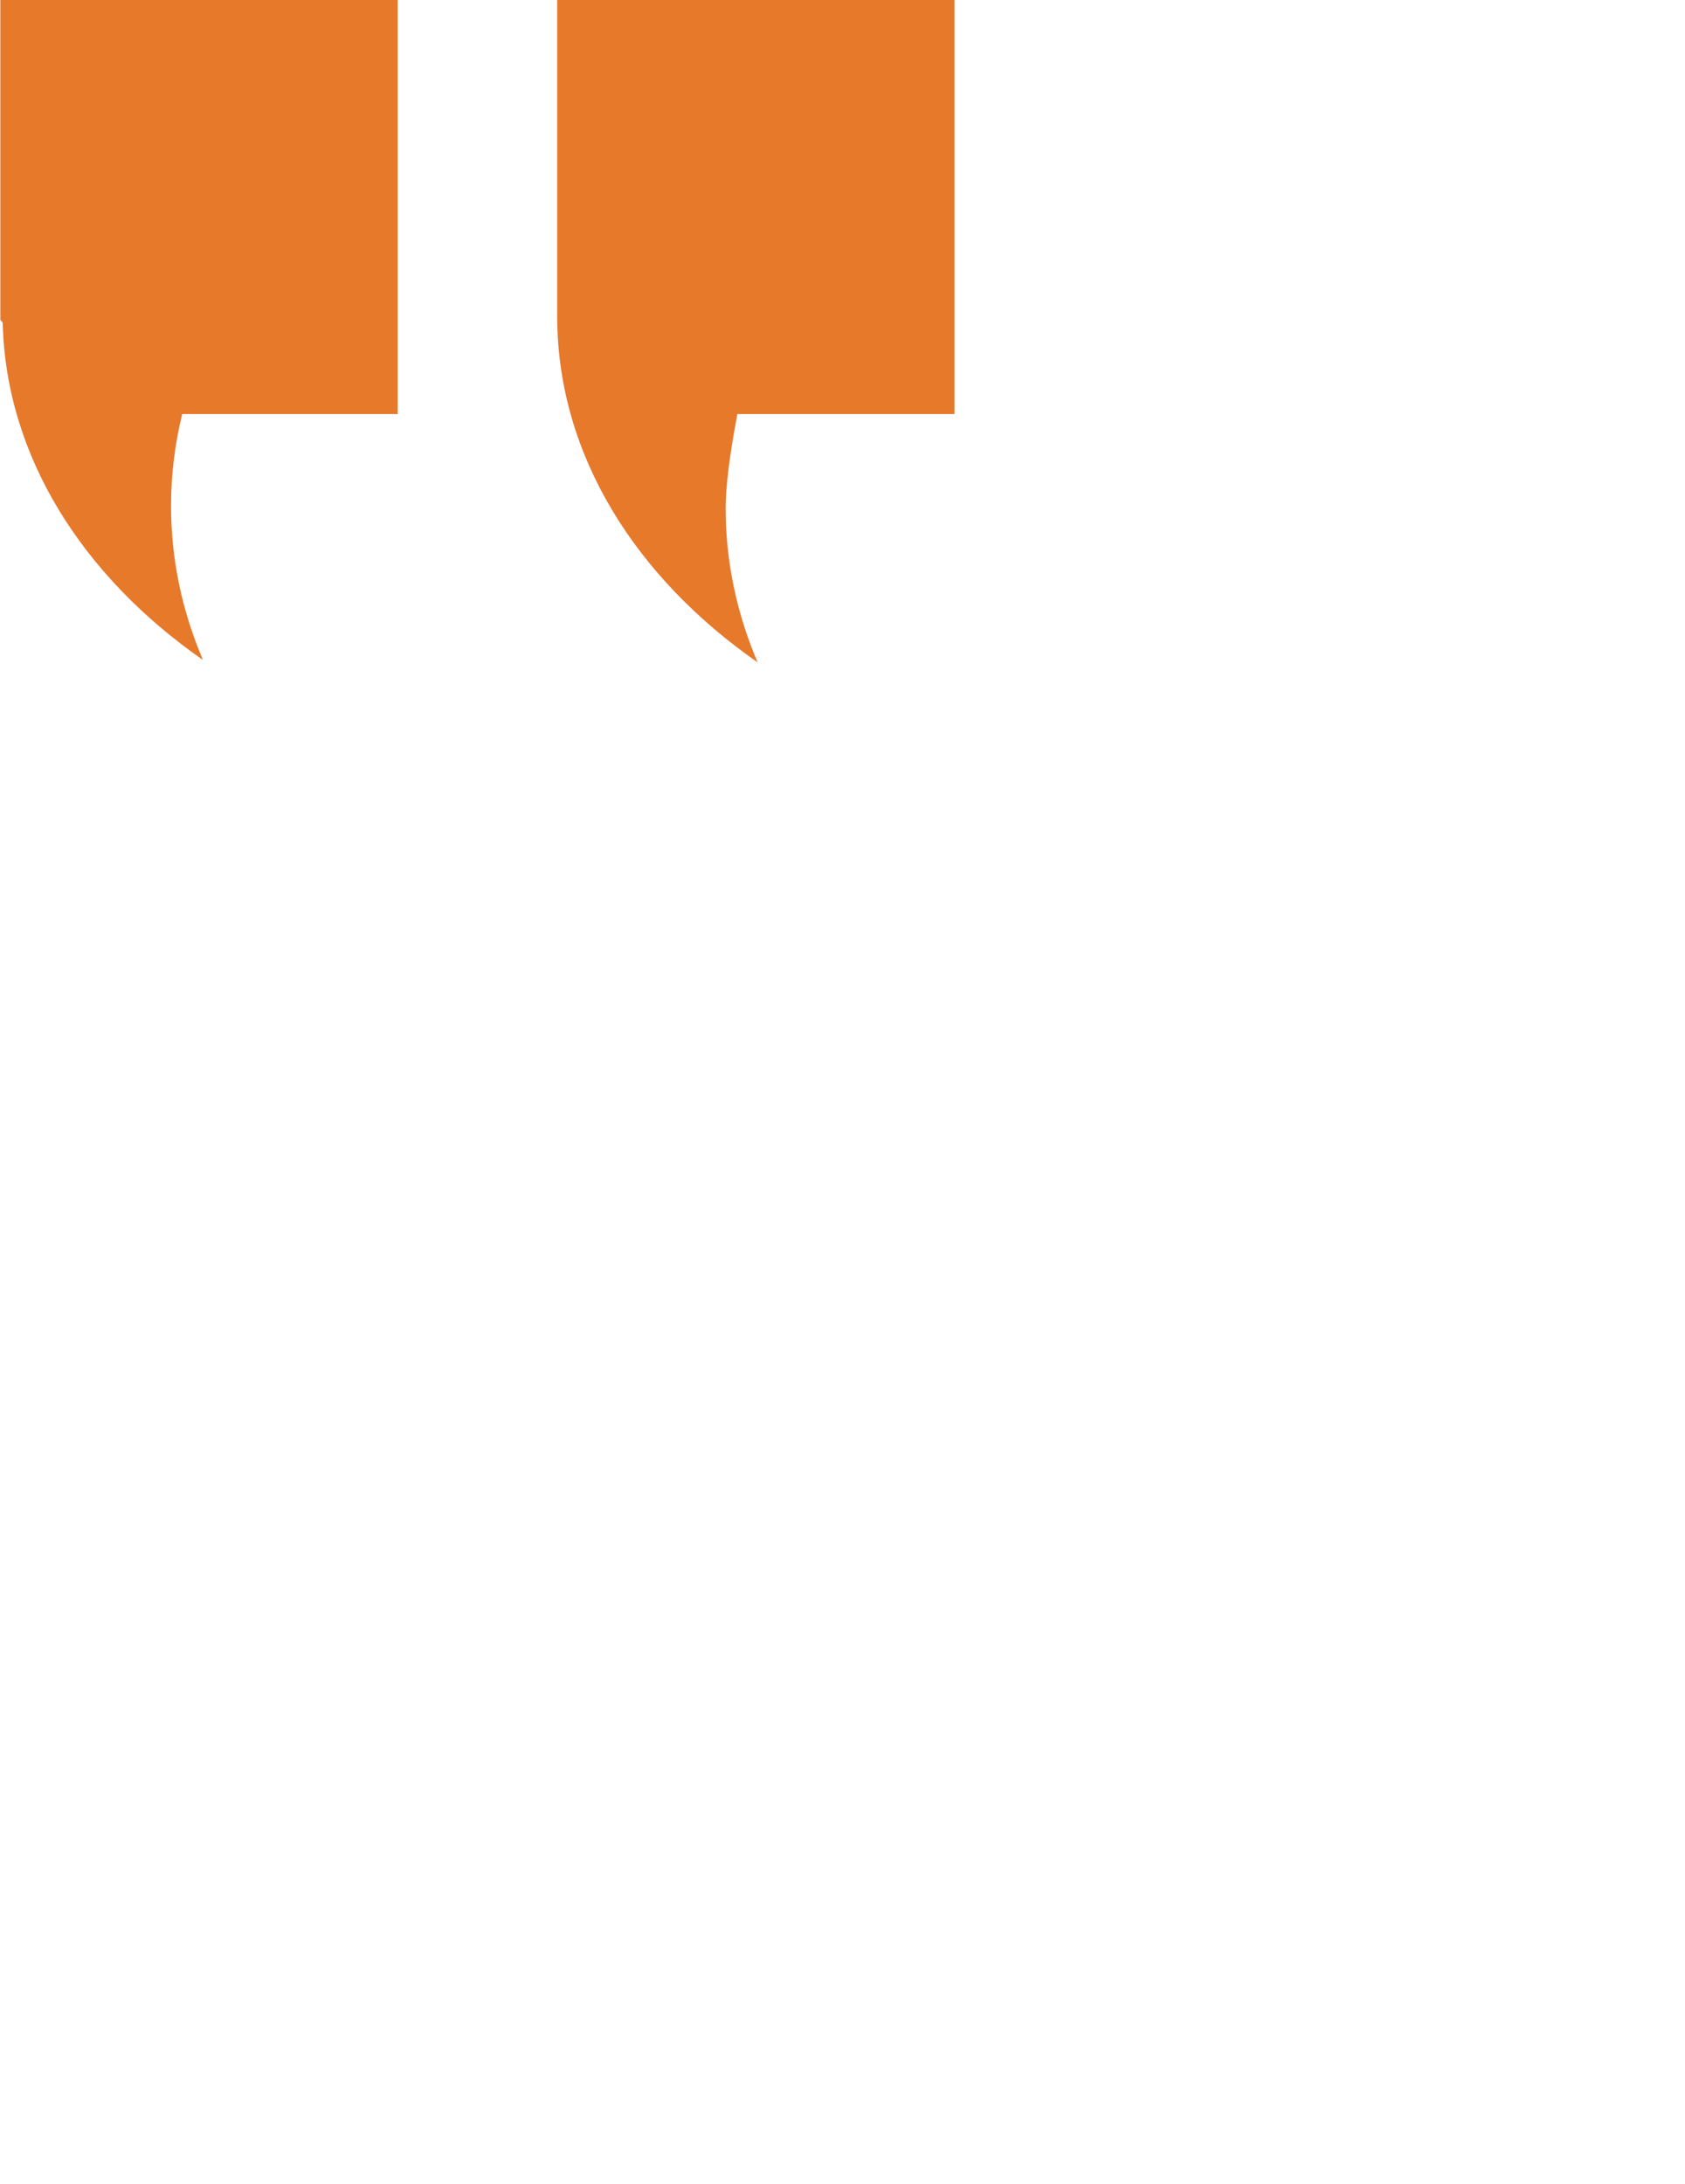
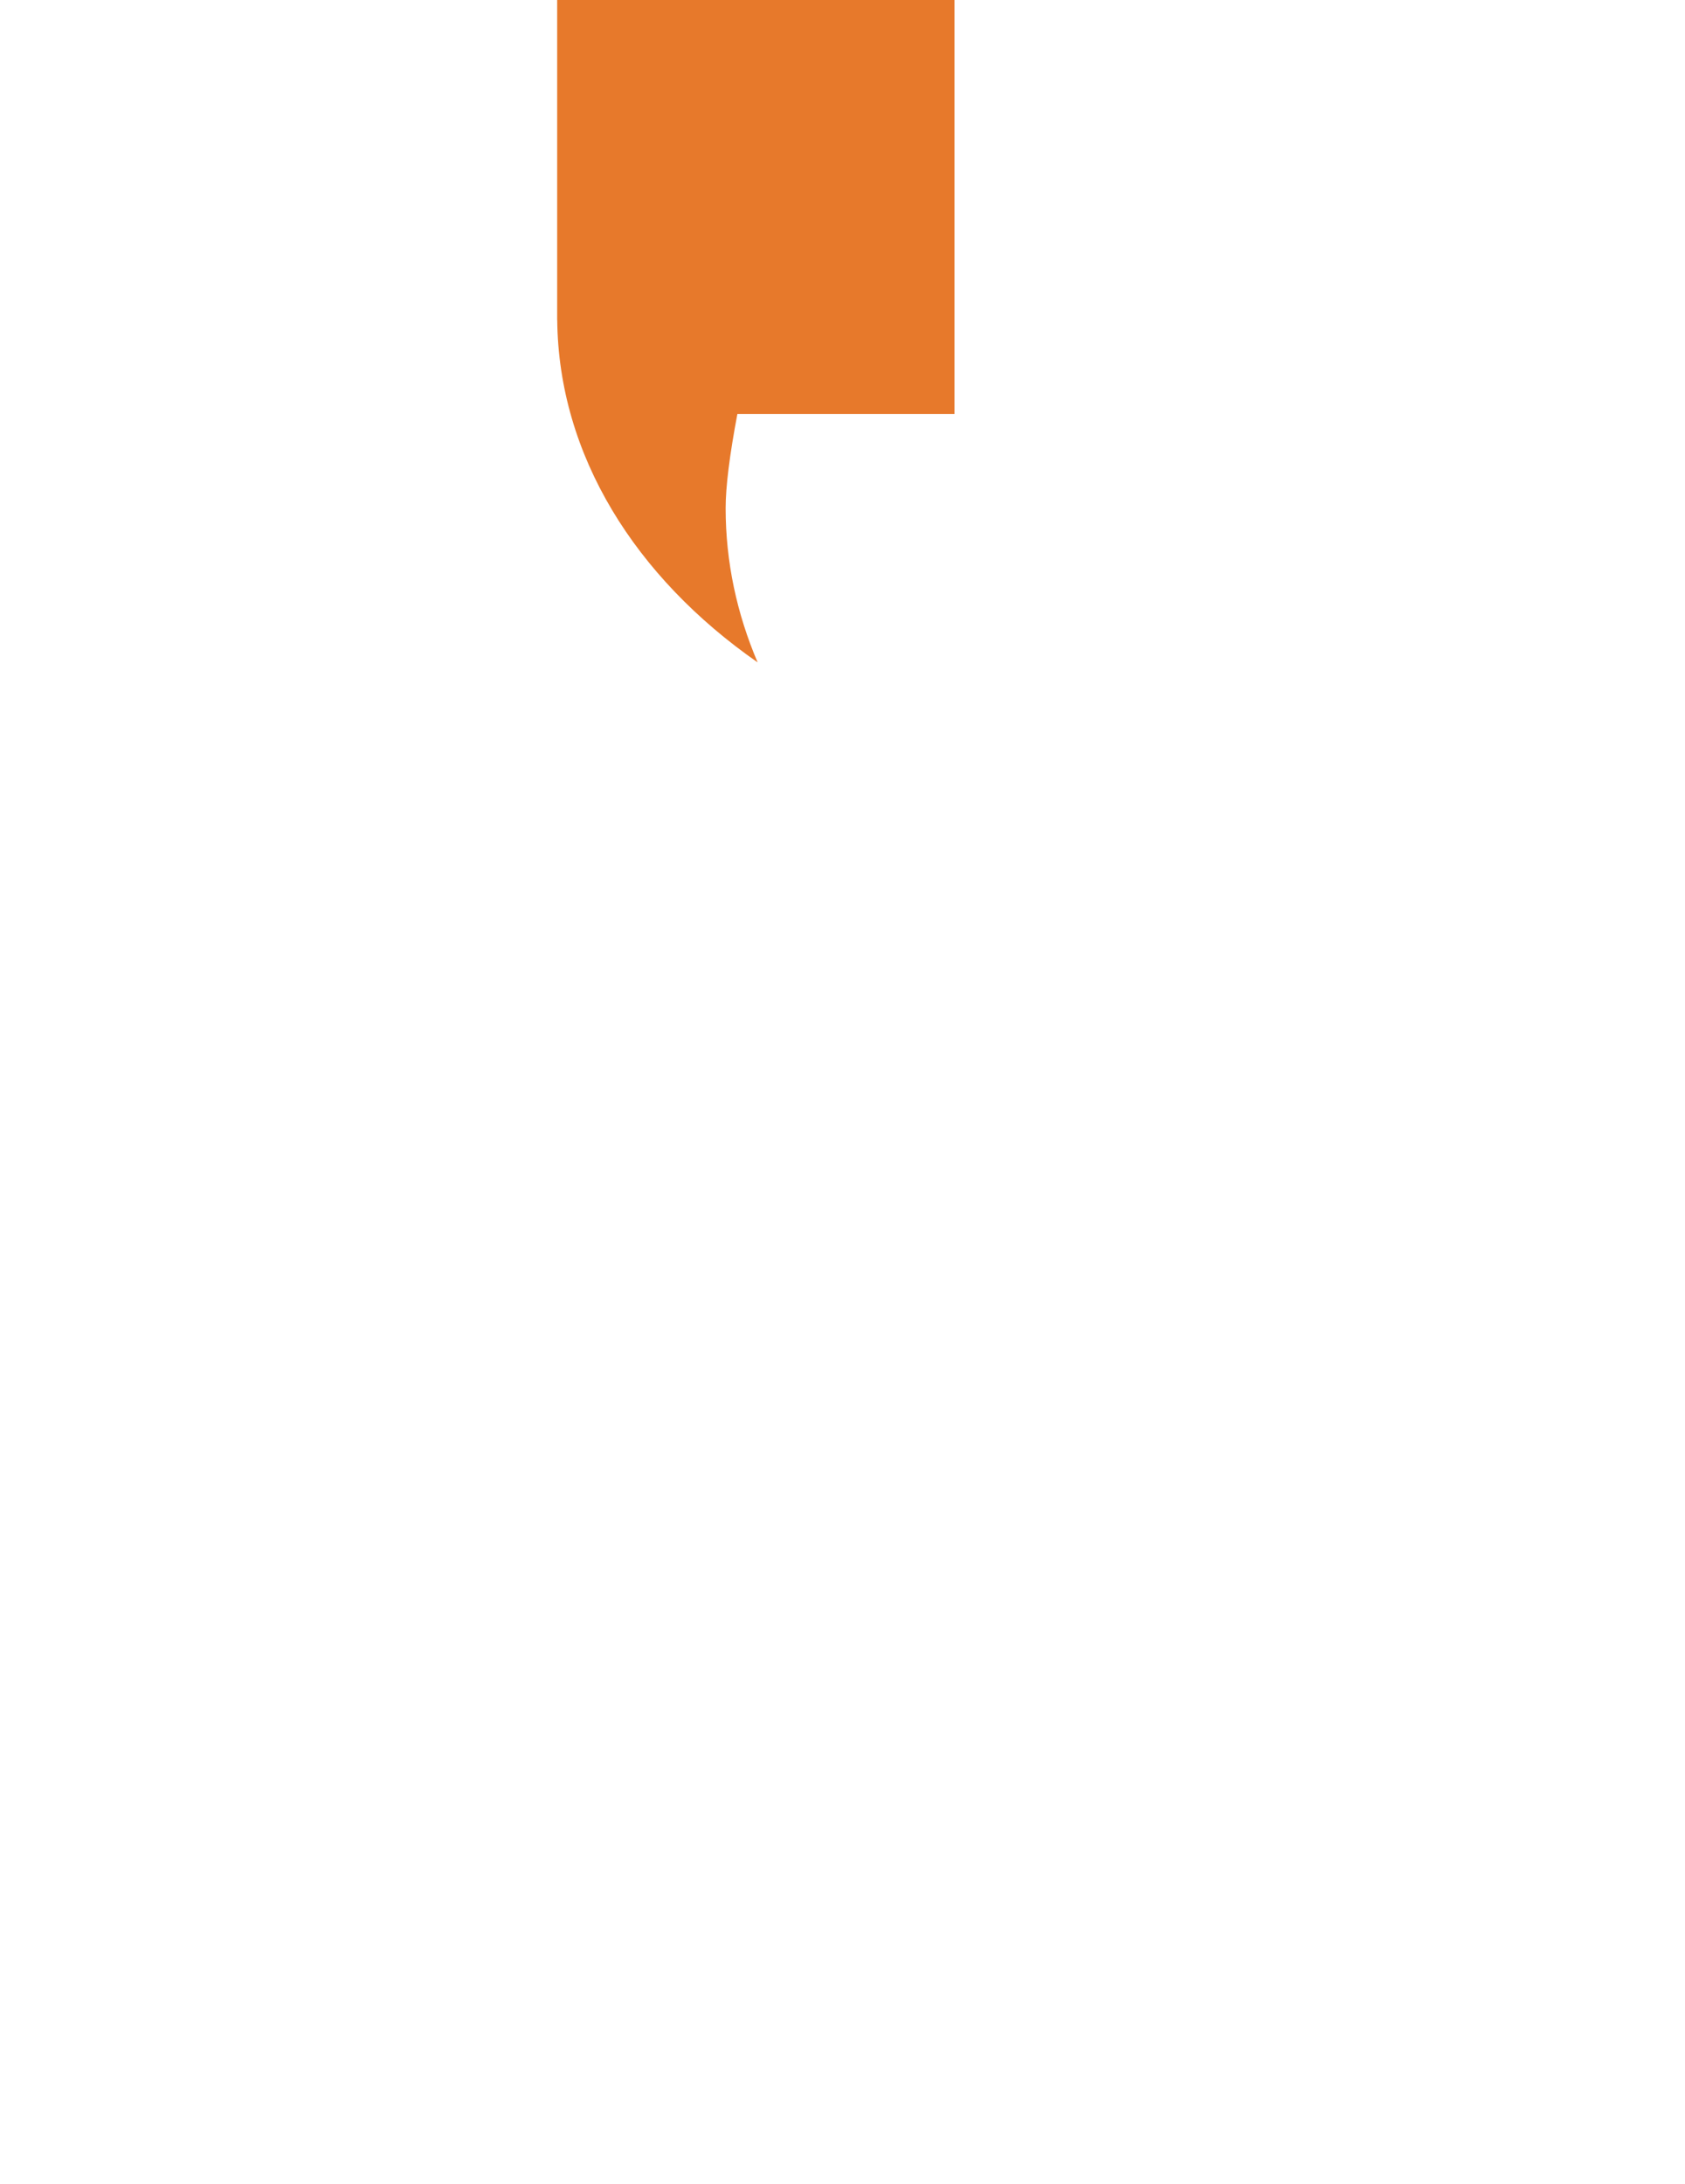
<svg xmlns="http://www.w3.org/2000/svg" xmlns:xlink="http://www.w3.org/1999/xlink" version="1.1" preserveAspectRatio="xMidYMid meet" viewBox="0 0 815 1056" width="815" height="1056">
  <defs>
-     <path d="M98.18 319.1C39.84 278.49 2.82 220.51 1.3 155.99C1.22 155.9 0.85 155.46 0.17 154.67L0.17 0L192.35 0L192.35 200.19C129.81 200.19 95.07 200.19 88.13 200.19C84.6 214.58 82.73 229.42 82.73 244.62C82.73 270.63 88.15 295.64 98.18 319.1Z" id="d5c3yOuODU" />
    <path d="M350.98 245.73C350.98 271.74 356.43 296.79 366.45 320.25C307.35 279.1 270.14 220.19 269.52 154.67C269.51 154.67 269.5 154.67 269.49 154.67C269.49 154.19 269.49 153.93 269.49 153.88C269.49 153.55 269.49 153.26 269.49 152.94C269.49 152.62 269.49 152.29 269.49 151.97C269.49 141.84 269.49 91.18 269.49 0L461.66 0L461.66 200.19L356.65 200.19L356.65 200.19C352.87 220.17 350.98 235.35 350.98 245.73Z" id="d1knC1dH0f" />
  </defs>
  <g>
    <g>
      <g>
        <use xlink:href="#d5c3yOuODU" opacity="1" fill="#e7792b" fill-opacity="1" />
        <g>
          <use xlink:href="#d5c3yOuODU" opacity="1" fill-opacity="0" stroke="#000000" stroke-width="1" stroke-opacity="0" />
        </g>
      </g>
      <g>
        <use xlink:href="#d1knC1dH0f" opacity="1" fill="#e7792b" fill-opacity="1" />
        <g>
          <use xlink:href="#d1knC1dH0f" opacity="1" fill-opacity="0" stroke="#000000" stroke-width="1" stroke-opacity="0" />
        </g>
      </g>
    </g>
  </g>
</svg>